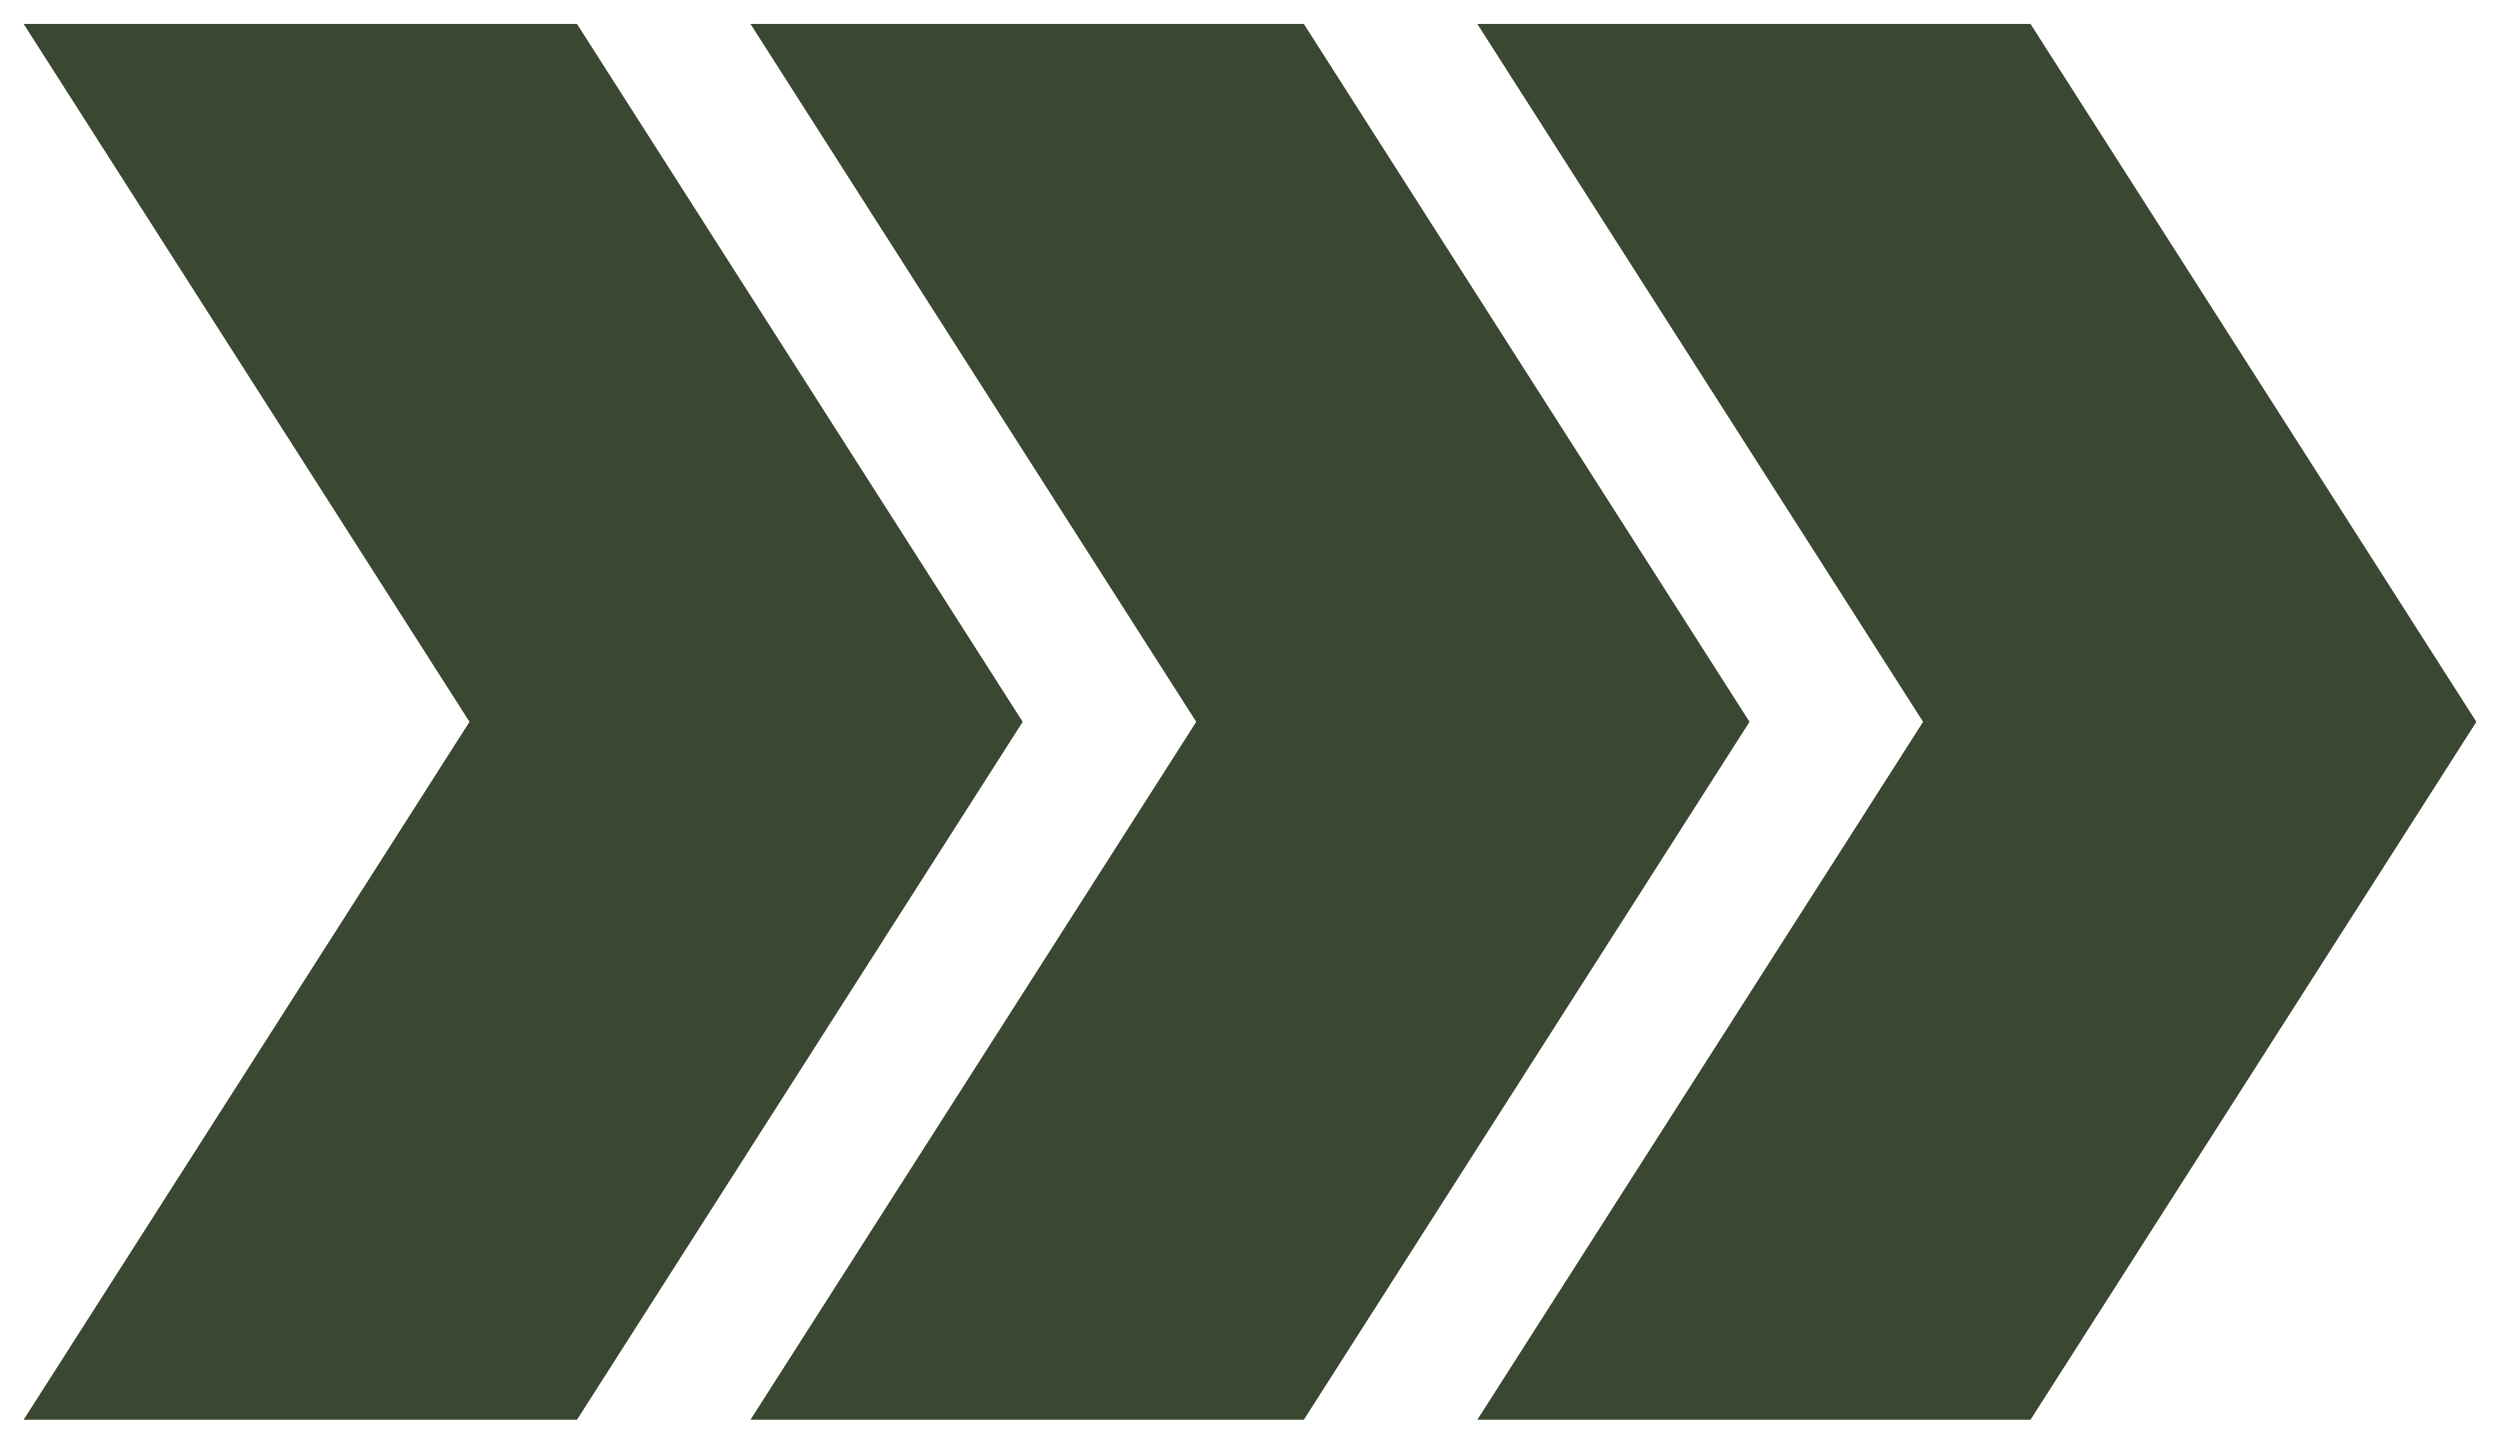
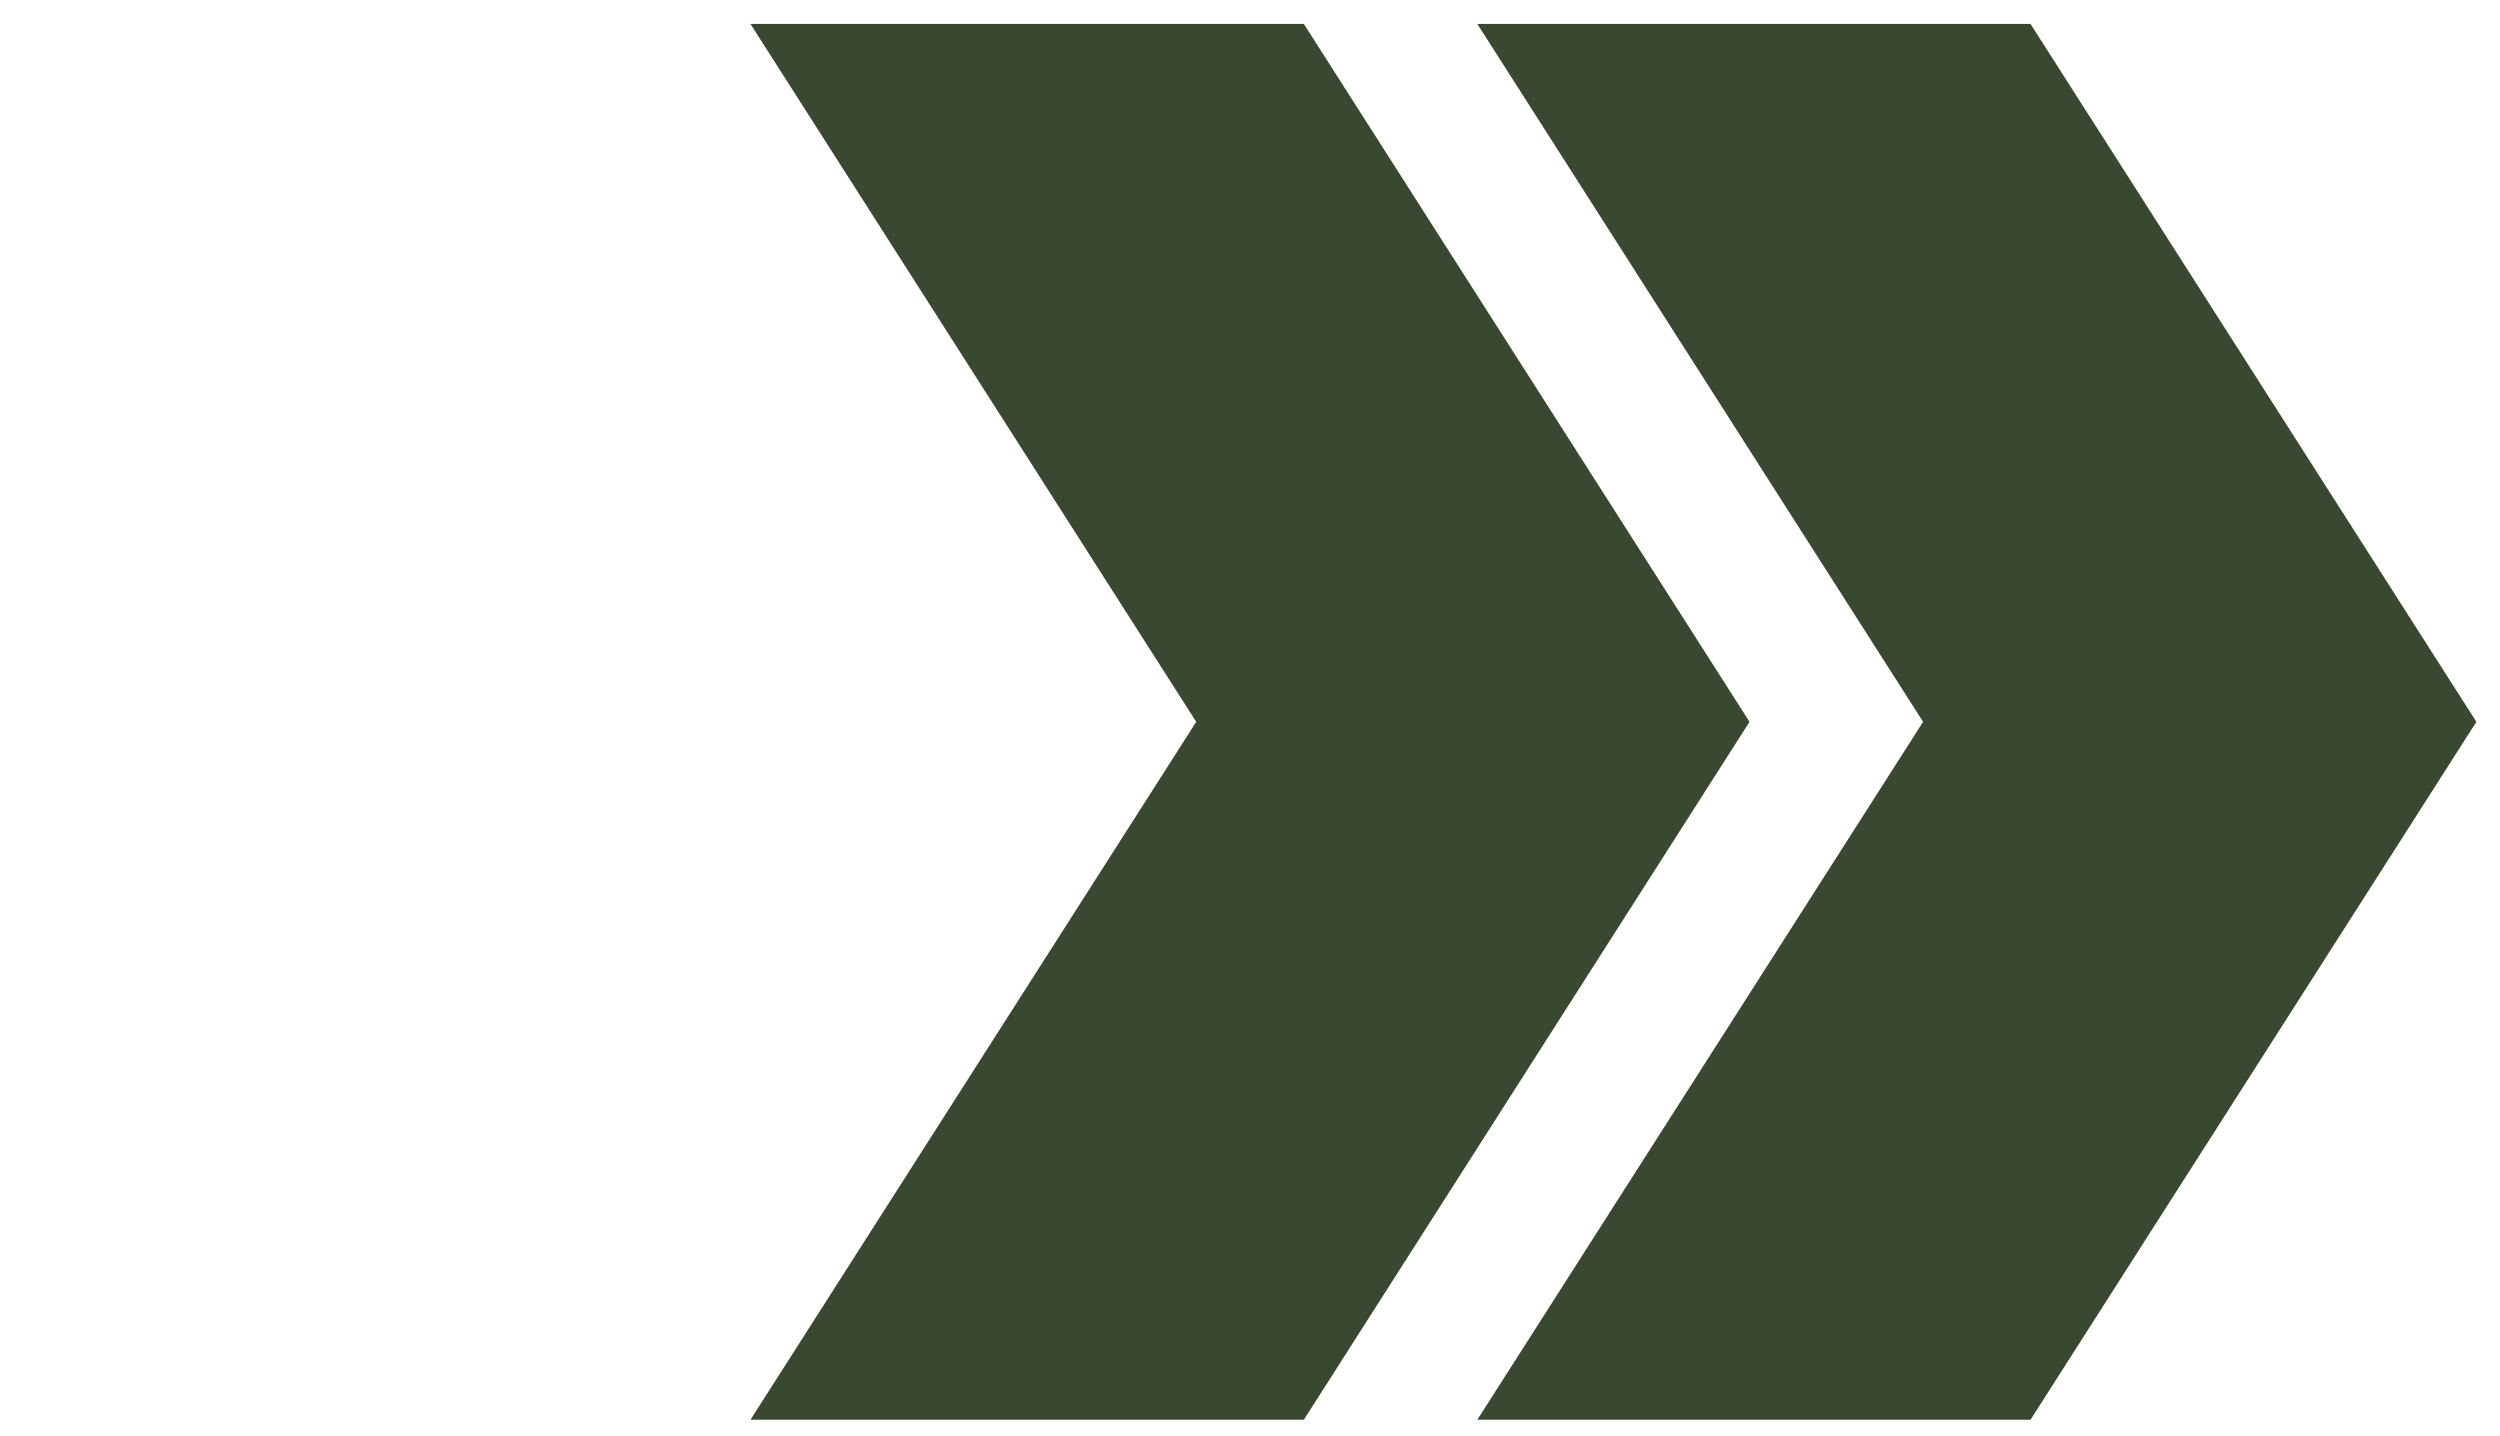
<svg xmlns="http://www.w3.org/2000/svg" width="94" height="54" viewBox="0 0 94 54" fill="none">
  <path d="M49.024 0.899H28.217L44.978 27.141L28.217 53.383H49.024L65.782 27.141L49.024 0.899Z" fill="#3A4831" />
  <path d="M76.347 0.899H55.547L72.308 27.141L55.547 53.383H76.347L93.112 27.141L76.347 0.899Z" fill="#3A4831" />
-   <path d="M21.695 0.899H0.888L17.653 27.141L0.888 53.383H21.695L38.453 27.141L21.695 0.899Z" fill="#3A4831" />
</svg>